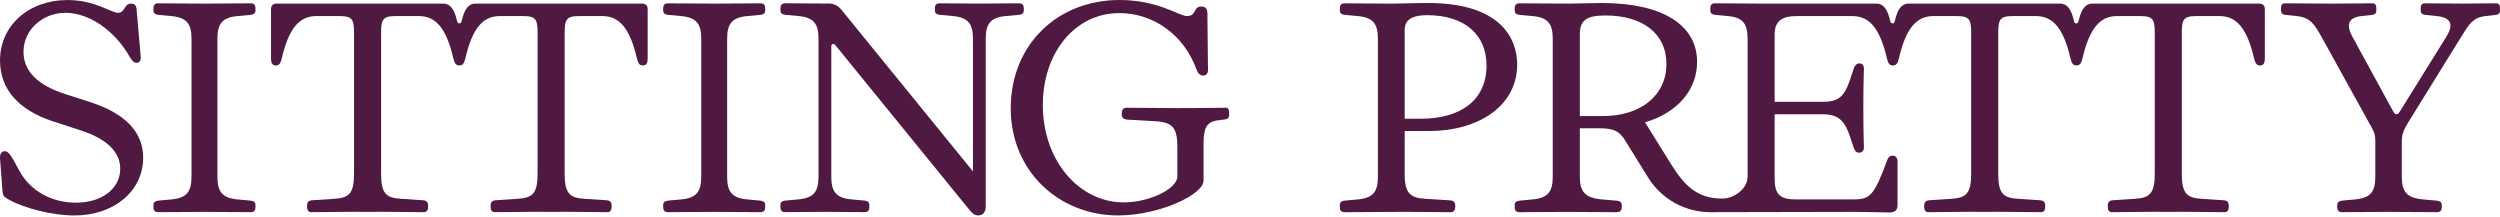
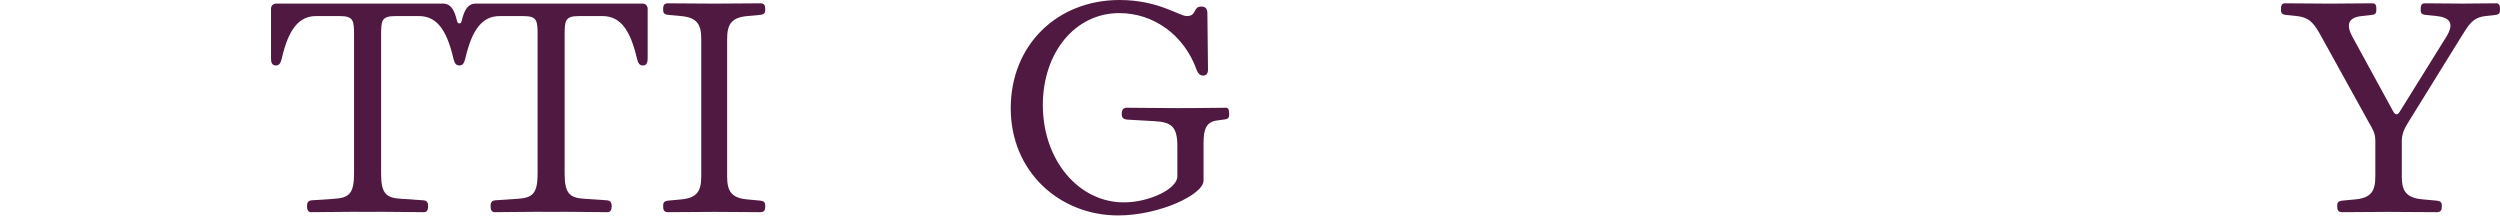
<svg xmlns="http://www.w3.org/2000/svg" fill="none" viewBox="0 0 1384 120" height="120" width="1384">
  <g clip-path="url(#clip0_2106_118)">
-     <path fill="#501941" d="M49.422 56.346L36.083 52.066C20.766 47.123 13.021 39.378 13.021 28.678C13.021 16.652 23.395 7.104 36.246 7.104C49.097 7.104 63.262 16.489 71.822 31.48C73.136 33.783 74.299 34.772 75.613 34.772C77.102 34.772 78.09 33.458 77.916 31.643L75.613 5.127C75.45 3.15 74.625 1.998 72.485 1.998C68.694 1.998 69.193 7.104 65.402 7.104C61.611 7.104 52.551 0.021 37.397 0.021C15.812 0.021 0.007 14.187 0.007 33.458C0.007 49.6 10.555 60.963 29 67.068L44.654 72.173C58.982 76.79 66.564 84.036 66.564 93.421C66.564 104.458 56.353 112.204 42.025 112.204C28.685 112.204 16.66 105.784 10.565 94.247C6.112 85.85 4.634 83.699 2.657 83.699C0.843 83.699 -0.146 85.187 0.017 87.816L1.332 105.284C1.495 107.924 1.994 108.912 4.135 110.064C13.031 115.332 29.174 119.286 41.199 119.286C63.11 119.286 79.252 105.773 79.252 87.327C79.252 72.825 69.041 62.614 49.433 56.357L49.422 56.346Z" />
-     <path fill="#501941" d="M131.395 8.907L138.478 8.255C141.443 7.919 141.443 6.767 141.443 4.964C141.443 3.313 141.117 1.835 138.803 1.835L113.275 1.998H113.112L87.573 1.835C85.27 1.835 84.934 3.313 84.934 4.964C84.934 6.778 84.934 7.929 87.899 8.255L94.982 8.907C103.716 9.733 106.019 13.524 106.019 21.595V97.701C106.019 105.773 103.716 109.564 94.982 110.389L87.899 111.041C84.934 111.378 84.934 112.53 84.934 114.333C84.934 115.984 85.26 117.461 87.573 117.461L113.188 117.298H113.275L138.803 117.461C141.106 117.461 141.443 115.984 141.443 114.333C141.443 112.519 141.443 111.367 138.478 111.041L131.395 110.389C122.661 109.564 120.358 105.773 120.358 97.701V21.595C120.358 13.524 122.661 9.733 131.395 8.907Z" />
    <path fill="#501941" d="M413.584 8.907L420.667 8.255C423.632 7.919 423.632 6.767 423.632 4.964C423.632 3.313 423.306 1.835 420.992 1.835L395.464 1.998H395.301L369.762 1.835C367.459 1.835 367.123 3.313 367.123 4.964C367.123 6.778 367.123 7.929 370.088 8.255L377.171 8.907C385.905 9.733 388.208 13.524 388.208 21.595V97.701C388.208 105.773 385.905 109.564 377.171 110.389L370.088 111.041C367.123 111.378 367.123 112.53 367.123 114.333C367.123 115.984 367.449 117.461 369.762 117.461L395.377 117.298H395.464L420.992 117.461C423.295 117.461 423.632 115.984 423.632 114.333C423.632 112.519 423.632 111.367 420.667 111.041L413.584 110.389C404.85 109.564 402.547 105.773 402.547 97.701V21.595C402.547 13.524 404.85 9.733 413.584 8.907Z" />
-     <path fill="#501941" d="M566.796 4.953C566.796 3.302 566.47 1.825 564.156 1.825L542.169 1.988L520.183 1.825C517.88 1.825 517.543 3.302 517.543 4.953C517.543 6.768 517.543 7.919 520.509 8.245L527.591 8.897C536.325 9.722 538.628 13.514 538.628 21.585V94.888L465.65 5.192C463.923 3.139 461.533 1.977 458.893 1.977H460.382L434.68 1.814C432.377 1.814 432.04 3.291 432.04 4.943C432.04 6.757 432.04 7.908 435.006 8.234L442.088 8.886C450.822 9.711 453.125 13.503 453.125 21.574V97.68C453.125 105.751 450.822 109.543 442.088 110.368L435.006 111.02C432.04 111.357 432.04 112.508 432.04 114.312C432.04 115.963 432.366 117.44 434.68 117.44L456.667 117.277L478.653 117.44C480.956 117.44 481.293 115.963 481.293 114.312C481.293 112.497 481.293 111.346 478.327 111.02L471.245 110.368C462.511 109.543 460.208 105.751 460.208 97.68V25.528C460.208 24.377 461.522 23.888 462.348 24.876L536.64 116.137C538.118 117.951 539.443 119.265 541.583 119.265C544.874 119.265 545.7 116.3 545.7 114.485V21.574C545.7 13.503 548.003 9.711 556.737 8.886L563.819 8.234C566.785 7.897 566.785 6.746 566.785 4.943L566.796 4.953Z" />
    <path fill="#501941" d="M678.642 59.649L661.424 59.812H659.61C651.452 59.975 632.919 59.649 623.697 59.649C621.557 59.649 620.981 61.289 620.981 62.94C620.981 64.592 621.307 66.069 624.272 66.232L638.764 67.058C648.323 67.546 651.778 69.86 651.778 80.897V97.702C651.778 104.459 636.461 112.03 622.122 112.03C597.245 112.03 577.312 88.805 577.312 58.161C577.312 29.167 595.105 7.256 619.645 7.256C638.264 7.256 655.395 18.956 662.478 38.716C663.14 40.356 664.129 41.844 666.106 41.844C667.92 41.844 668.746 40.519 668.746 38.553L668.42 7.582C668.42 4.78 667.431 3.628 664.965 3.628C660.348 3.628 662.662 8.897 657.057 8.897C652.777 8.897 641.24 0 619.829 0C585.242 0 559.54 24.876 559.54 59.964C559.54 95.052 586.556 119.265 619.004 119.265C641.74 119.265 666.28 107.729 666.28 99.994V79.398C666.28 71.327 667.844 67.535 673.688 66.71L678.381 66.058C680.445 65.721 680.445 64.57 680.445 62.767C680.445 61.115 680.195 59.638 678.631 59.638L678.642 59.649Z" />
-     <path fill="#501941" d="M744.363 117.461C742.06 117.461 741.723 115.984 741.723 114.333C741.723 112.519 741.723 111.367 744.689 111.041L751.772 110.39C760.506 109.564 762.809 105.773 762.809 97.702V21.595C762.809 13.524 760.506 9.733 751.772 8.907L744.689 8.255C741.723 7.919 741.723 6.767 741.723 4.964C741.723 3.313 742.049 1.835 744.363 1.835L770.065 1.998H771.879C775.171 1.998 782.59 1.672 790.661 1.672C830.529 1.672 839.914 21.106 839.914 35.772C839.914 58.171 819.155 72.51 791.15 72.51H777.637V96.235C777.637 107.272 780.765 109.575 789.499 110.075L802.676 110.9C805.316 111.063 805.642 112.551 805.642 114.192C805.642 115.832 805.153 117.483 803.176 117.483C794.778 117.483 777.973 117.157 770.554 117.32H770.054L744.352 117.483L744.363 117.461ZM786.533 65.732C808.607 65.732 822.935 55.52 822.935 36.249C822.935 19.281 810.91 8.407 790.151 8.407C779.114 8.407 777.626 12.851 777.626 16.805V65.732H786.533Z" />
    <path fill="#501941" d="M1381.85 1.825L1363.24 1.988L1342.41 1.825C1340.34 1.825 1340.09 3.302 1340.09 4.953C1340.09 6.767 1340.09 7.919 1342.73 8.245L1348.99 8.896C1356.81 9.722 1358.55 13.426 1354.34 20.259L1328.32 62.104C1327.33 63.744 1326 63.581 1325.02 61.941L1302.38 20.509C1298.5 13.426 1300.15 9.722 1307.32 8.896L1313.16 8.245C1315.55 7.919 1315.55 6.756 1315.55 4.953C1315.55 3.302 1315.3 1.825 1313.41 1.825L1292.33 1.988H1287.38L1264.98 1.825C1263.01 1.825 1262.76 3.302 1262.76 4.953C1262.76 6.767 1262.76 7.919 1265.31 8.245L1271.49 8.896C1279.07 9.722 1281.29 13.426 1285.24 20.509L1311.36 67.709C1313.34 71.163 1314.98 73.64 1314.98 77.757V97.691C1314.98 105.762 1312.67 109.553 1303.94 110.379L1296.86 111.042C1293.89 111.367 1293.89 112.53 1293.89 114.333C1293.89 115.984 1294.22 117.462 1296.53 117.462L1322.06 117.299H1322.13L1348.99 117.462C1351.45 117.462 1351.79 115.984 1351.79 114.333C1351.79 112.519 1351.79 111.367 1348.66 111.042L1341.25 110.379C1332.03 109.553 1329.64 105.762 1329.64 97.691V78.083C1329.64 73.803 1331.28 70.838 1333.43 67.372L1362.59 20.259C1366.87 13.426 1368.93 9.711 1375.93 8.896L1381.61 8.245C1384 7.919 1384 6.756 1384 4.953C1384 3.302 1383.75 1.825 1381.86 1.825H1381.85Z" />
    <path fill="#501941" d="M355.597 1.987H262.946C259.329 2.172 257.102 5.029 255.625 11.438C255.364 12.416 255.103 12.937 254.343 12.959C254.332 12.959 254.278 12.959 254.256 12.959C253.496 12.937 253.235 12.416 252.974 11.438C251.497 5.029 249.27 2.172 245.652 1.987H153.002C151.188 1.987 150.036 3.139 150.036 4.953V32.458C150.036 34.761 150.699 36.249 152.676 36.249C154.653 36.249 155.315 34.935 155.967 32.458C159.758 15.979 165.527 8.896 175.075 8.896H188.089C195.835 8.896 195.998 11.536 195.998 19.444V96.213C195.998 107.25 193.119 109.553 184.961 110.053L172.685 110.878C170.296 111.041 169.97 112.53 169.97 114.17C169.97 115.81 170.382 117.461 172.273 117.461C180.094 117.461 195.661 117.136 202.581 117.299H204.395C211.314 117.136 226.881 117.461 234.702 117.461C236.593 117.461 237.005 115.821 237.005 114.17C237.005 112.519 236.68 111.041 234.29 110.878L222.014 110.053C213.856 109.564 210.978 107.25 210.978 96.213V19.444C210.978 11.536 211.141 8.896 218.886 8.896H231.9C241.459 8.896 247.217 15.979 251.008 32.458C251.649 34.87 252.311 36.163 254.191 36.228C254.234 36.228 254.365 36.228 254.397 36.228C256.276 36.173 256.939 34.881 257.58 32.458C261.371 15.979 267.139 8.896 276.688 8.896H289.702C297.447 8.896 297.61 11.536 297.61 19.444V96.213C297.61 107.25 294.732 109.553 286.573 110.053L274.298 110.878C271.908 111.041 271.582 112.53 271.582 114.17C271.582 115.81 271.995 117.461 273.885 117.461C281.707 117.461 297.274 117.136 304.193 117.299H306.007C312.927 117.136 328.494 117.461 336.315 117.461C338.205 117.461 338.618 115.821 338.618 114.17C338.618 112.519 338.292 111.041 335.902 110.878L323.627 110.053C315.469 109.564 312.59 107.25 312.59 96.213V19.444C312.59 11.536 312.753 8.896 320.499 8.896H333.513C343.072 8.896 348.829 15.979 352.621 32.458C353.283 34.924 353.935 36.249 355.912 36.249C357.889 36.249 358.552 34.772 358.552 32.458V4.953C358.552 3.139 357.4 1.987 355.586 1.987H355.597Z" />
-     <path fill="#501941" d="M1250.86 1.988H1158.07C1154.45 2.172 1152.22 5.029 1150.75 11.438C1150.49 12.416 1150.23 12.938 1149.47 12.959C1149.46 12.959 1149.4 12.959 1149.38 12.959C1148.62 12.938 1148.36 12.416 1148.1 11.438C1146.62 5.029 1144.39 2.172 1140.78 1.988H1056.35C1052.73 2.172 1050.49 5.029 1049.03 11.438C1048.77 12.416 1048.51 12.938 1047.75 12.959C1047.73 12.959 1047.68 12.959 1047.66 12.959C1046.9 12.938 1046.64 12.416 1046.38 11.438C1044.9 5.029 1042.67 2.172 1039.06 1.988H974.562L949.359 1.825C947.133 1.825 946.807 3.302 946.807 4.953C946.807 6.767 946.807 7.919 949.685 8.245L956.681 8.897C965.252 9.722 967.468 13.513 967.468 21.585V97.691C967.468 104.795 959.701 109.944 953.531 109.944C939.528 109.944 932.457 102.71 925.059 90.815L910.676 67.709C928.633 62.441 939.507 49.752 939.507 34.273C939.507 13.85 920.399 1.662 886.788 1.662C881.346 1.662 872.949 1.988 868.669 1.988H866.855L841.153 1.825C838.85 1.825 838.513 3.302 838.513 4.953C838.513 6.767 838.513 7.919 841.479 8.245L848.561 8.907C857.295 9.733 859.598 13.524 859.598 21.596V97.702C859.598 105.773 857.295 109.564 848.561 110.39L841.479 111.053C838.513 111.378 838.513 112.541 838.513 114.344C838.513 115.995 838.839 117.473 841.153 117.473L866.768 117.31H866.855L894.86 117.473C897.412 117.473 897.825 115.995 897.825 114.344C897.825 112.53 897.825 111.378 894.534 111.053L886.712 110.39C877.153 109.564 874.6 105.773 874.6 97.702V71.011H885.311C893.219 71.011 896.511 72.5 899.802 77.931L901.606 80.853L912.371 98.245C919.769 110.194 932.815 117.462 946.861 117.462L1025.93 117.299C1030.88 117.299 1038.95 117.462 1045.87 117.636C1049 117.636 1050.48 116.31 1050.48 113.681V89.631C1050.48 87.328 1049.49 86.176 1047.68 86.176C1046.37 86.176 1045.38 87.002 1044.88 88.316C1037.47 108.576 1035.16 110.39 1026.1 110.39H994.137C985.403 110.39 982.437 107.587 982.437 98.853V63.266H1009.13C1017.36 63.266 1021.15 66.395 1024.28 75.954L1026.26 81.885C1026.92 83.699 1027.75 84.525 1029.22 84.525C1030.88 84.525 1031.86 83.374 1031.86 81.722C1031.86 78.92 1031.54 73.488 1031.54 59.649C1031.54 45.809 1031.86 40.378 1031.86 38.064C1031.86 36.25 1031.04 35.098 1029.39 35.098C1027.9 35.098 1026.91 36.087 1026.26 37.901L1024.28 43.832C1020.99 53.718 1017.69 56.346 1009.13 56.346H982.437V19.119C982.437 12.036 986.066 8.907 994.463 8.907H1025.52C1035.08 8.907 1040.84 15.99 1044.63 32.469C1045.28 34.935 1045.94 36.25 1047.9 36.25C1047.9 36.25 1047.91 36.25 1047.92 36.25C1049.9 36.25 1050.55 34.935 1051.21 32.459C1055 15.979 1060.77 8.897 1070.32 8.897H1083.33C1091.08 8.897 1091.24 11.536 1091.24 19.445V96.214C1091.24 107.25 1088.36 109.553 1080.2 110.053L1067.93 110.879C1065.54 111.042 1065.21 112.53 1065.21 114.17C1065.21 115.811 1065.63 117.462 1067.52 117.462C1075.34 117.462 1090.9 117.136 1097.82 117.299H1099.64C1106.56 117.136 1122.13 117.462 1129.95 117.462C1131.84 117.462 1132.25 115.821 1132.25 114.17C1132.25 112.519 1131.92 111.042 1129.53 110.879L1117.26 110.053C1109.1 109.564 1106.22 107.25 1106.22 96.214V19.445C1106.22 11.536 1106.38 8.897 1114.13 8.897H1127.14C1136.7 8.897 1142.46 15.979 1146.25 32.459C1146.89 34.848 1147.54 36.152 1149.38 36.228C1149.43 36.228 1149.65 36.228 1149.71 36.228C1151.54 36.152 1152.19 34.848 1152.83 32.459C1156.63 15.979 1162.39 8.897 1171.94 8.897H1184.96C1192.7 8.897 1192.87 11.536 1192.87 19.445V96.214C1192.87 107.25 1189.98 109.553 1181.83 110.053L1169.55 110.879C1167.16 111.042 1166.84 112.53 1166.84 114.17C1166.84 115.811 1167.25 117.462 1169.14 117.462C1176.96 117.462 1192.53 117.136 1199.45 117.299H1201.26C1208.18 117.136 1223.75 117.462 1231.57 117.462C1233.47 117.462 1233.87 115.821 1233.87 114.17C1233.87 112.519 1233.55 111.042 1231.16 110.879L1218.88 110.053C1210.72 109.564 1207.85 107.25 1207.85 96.214V19.445C1207.85 11.536 1208.01 8.897 1215.75 8.897H1228.77C1238.33 8.897 1244.08 15.979 1247.88 32.459C1248.54 34.924 1249.19 36.25 1251.17 36.25C1253.14 36.25 1253.81 34.772 1253.81 32.459V4.953C1253.81 3.139 1252.66 1.988 1250.84 1.988H1250.86ZM887.288 64.255H874.6V19.119C874.6 11.21 878.228 8.571 888.765 8.571C909.025 8.571 922.539 18.293 922.539 35.424C922.539 52.555 908.699 64.255 887.288 64.255Z" />
  </g>
  <defs>
    <clipPath id="clip0_2106_118">
      <rect fill="white" height="119.286" width="1384" />
    </clipPath>
  </defs>
</svg>